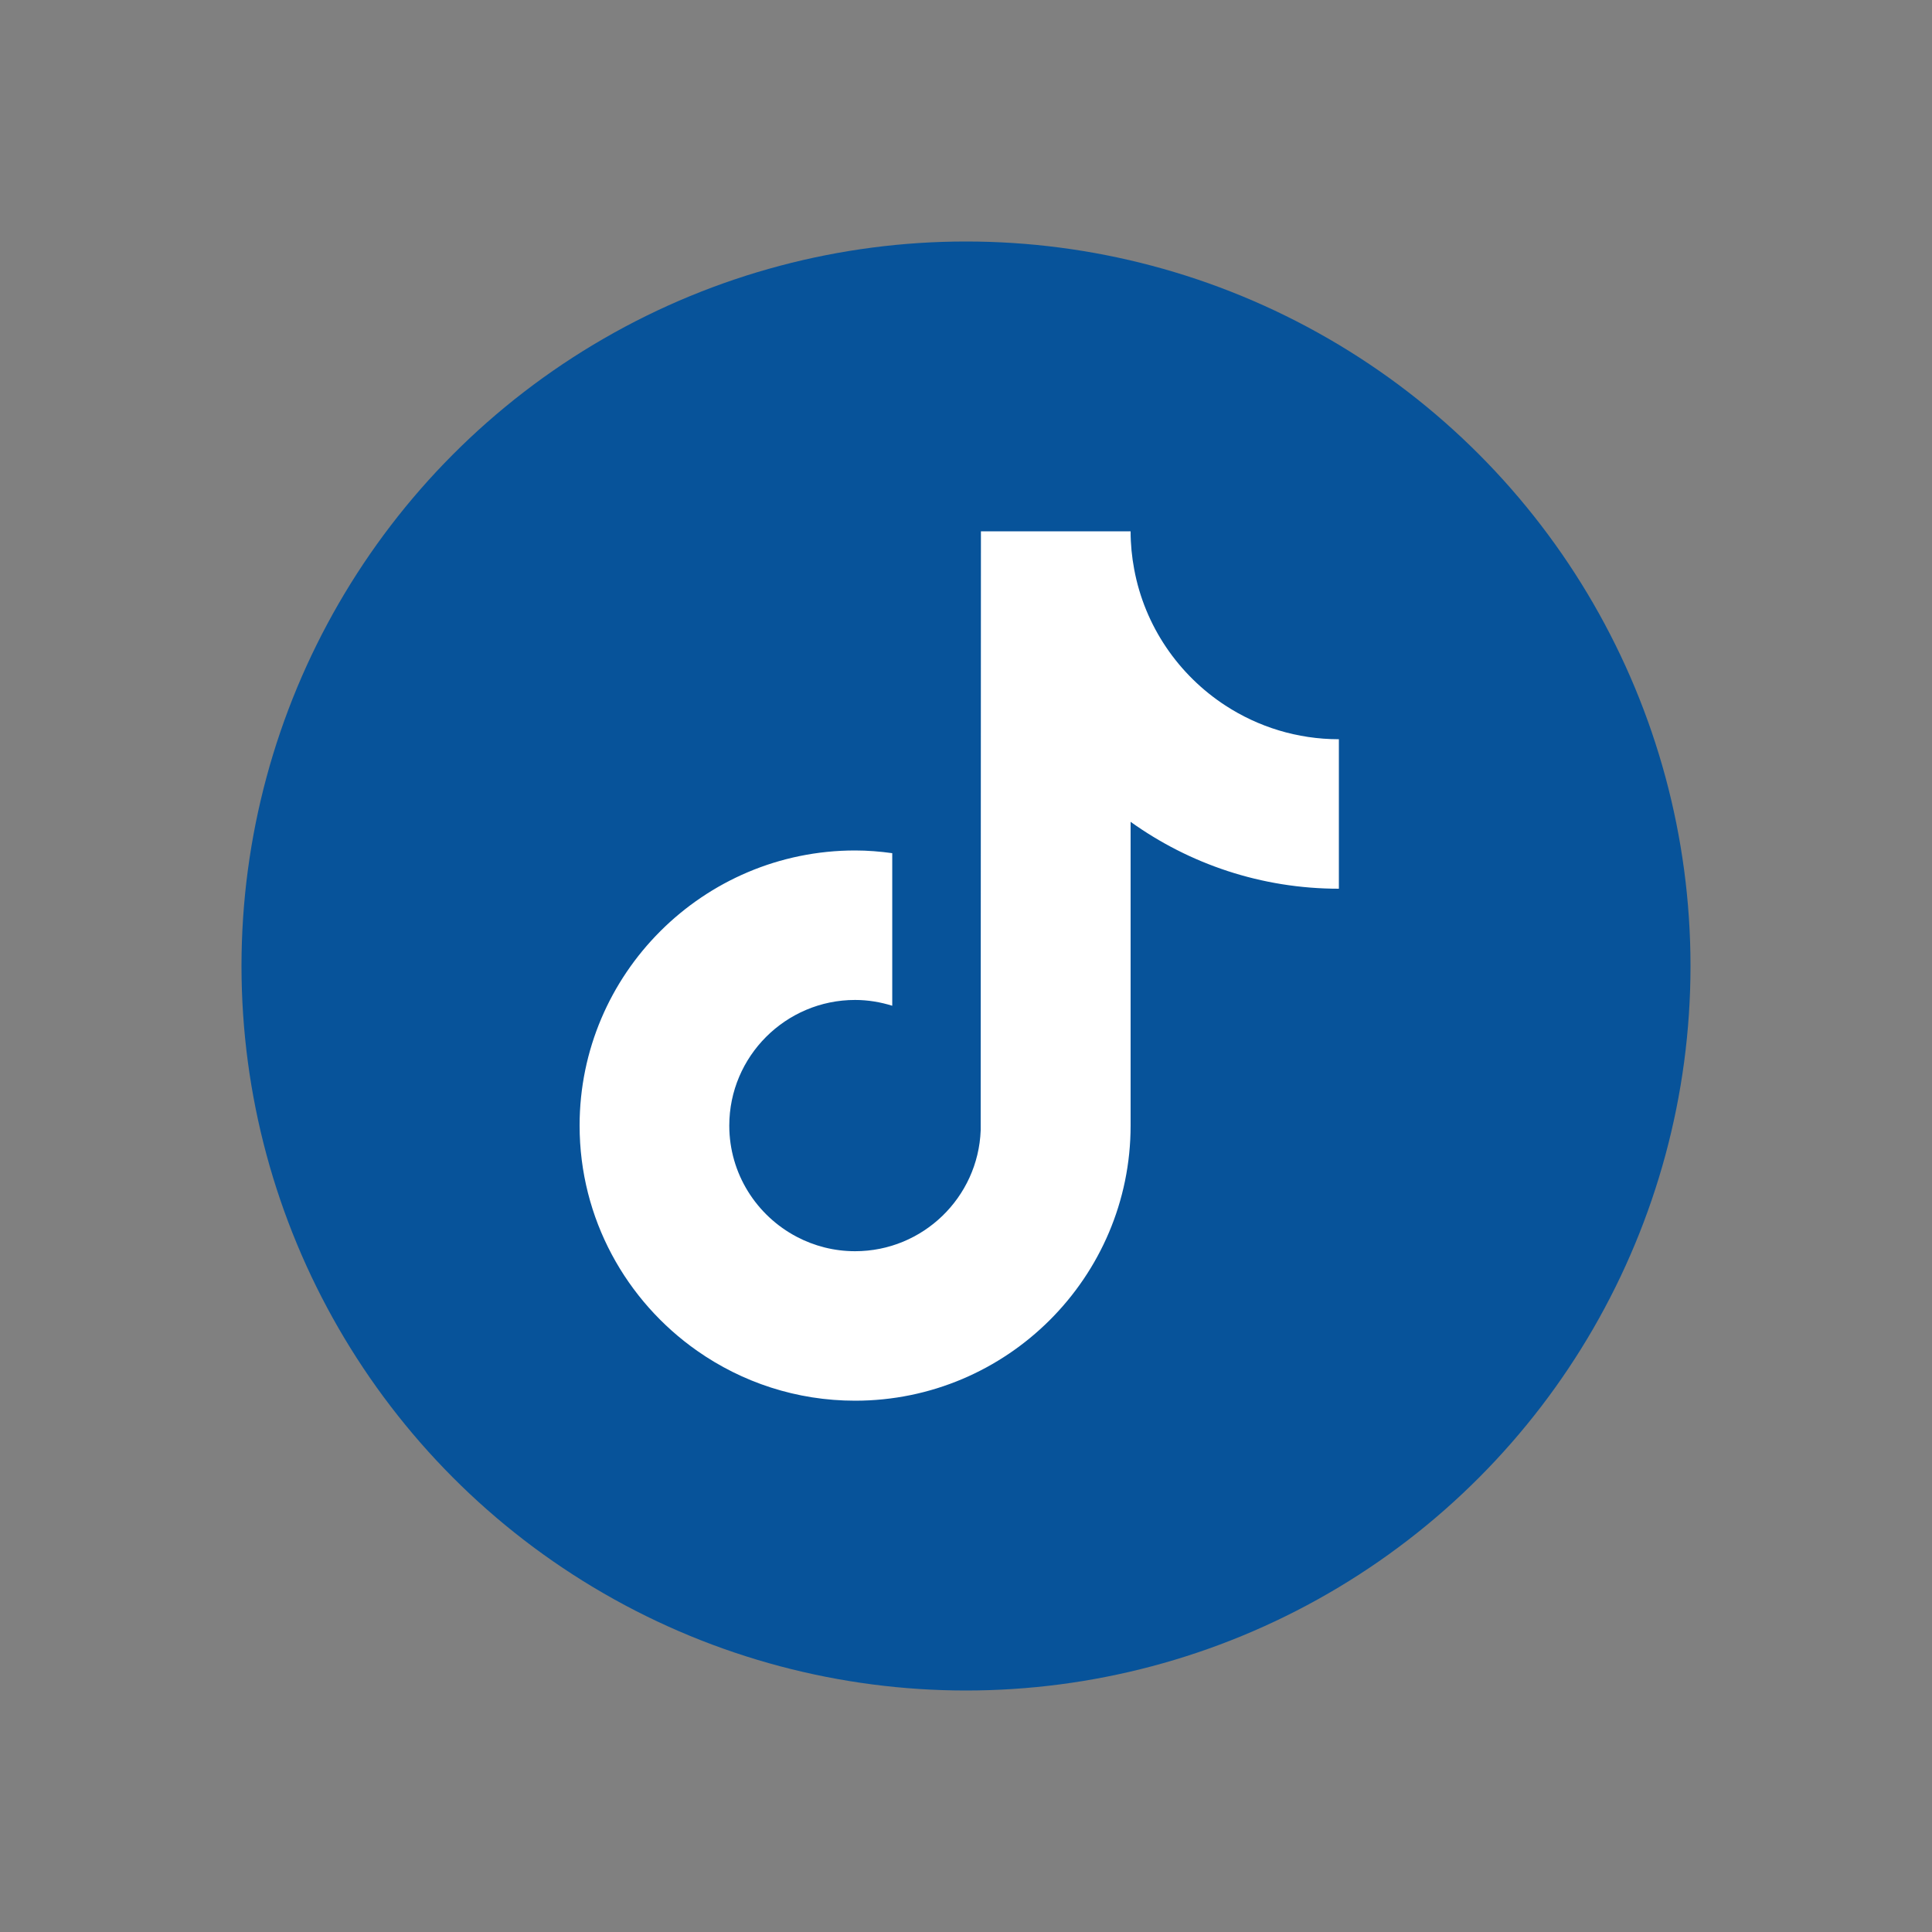
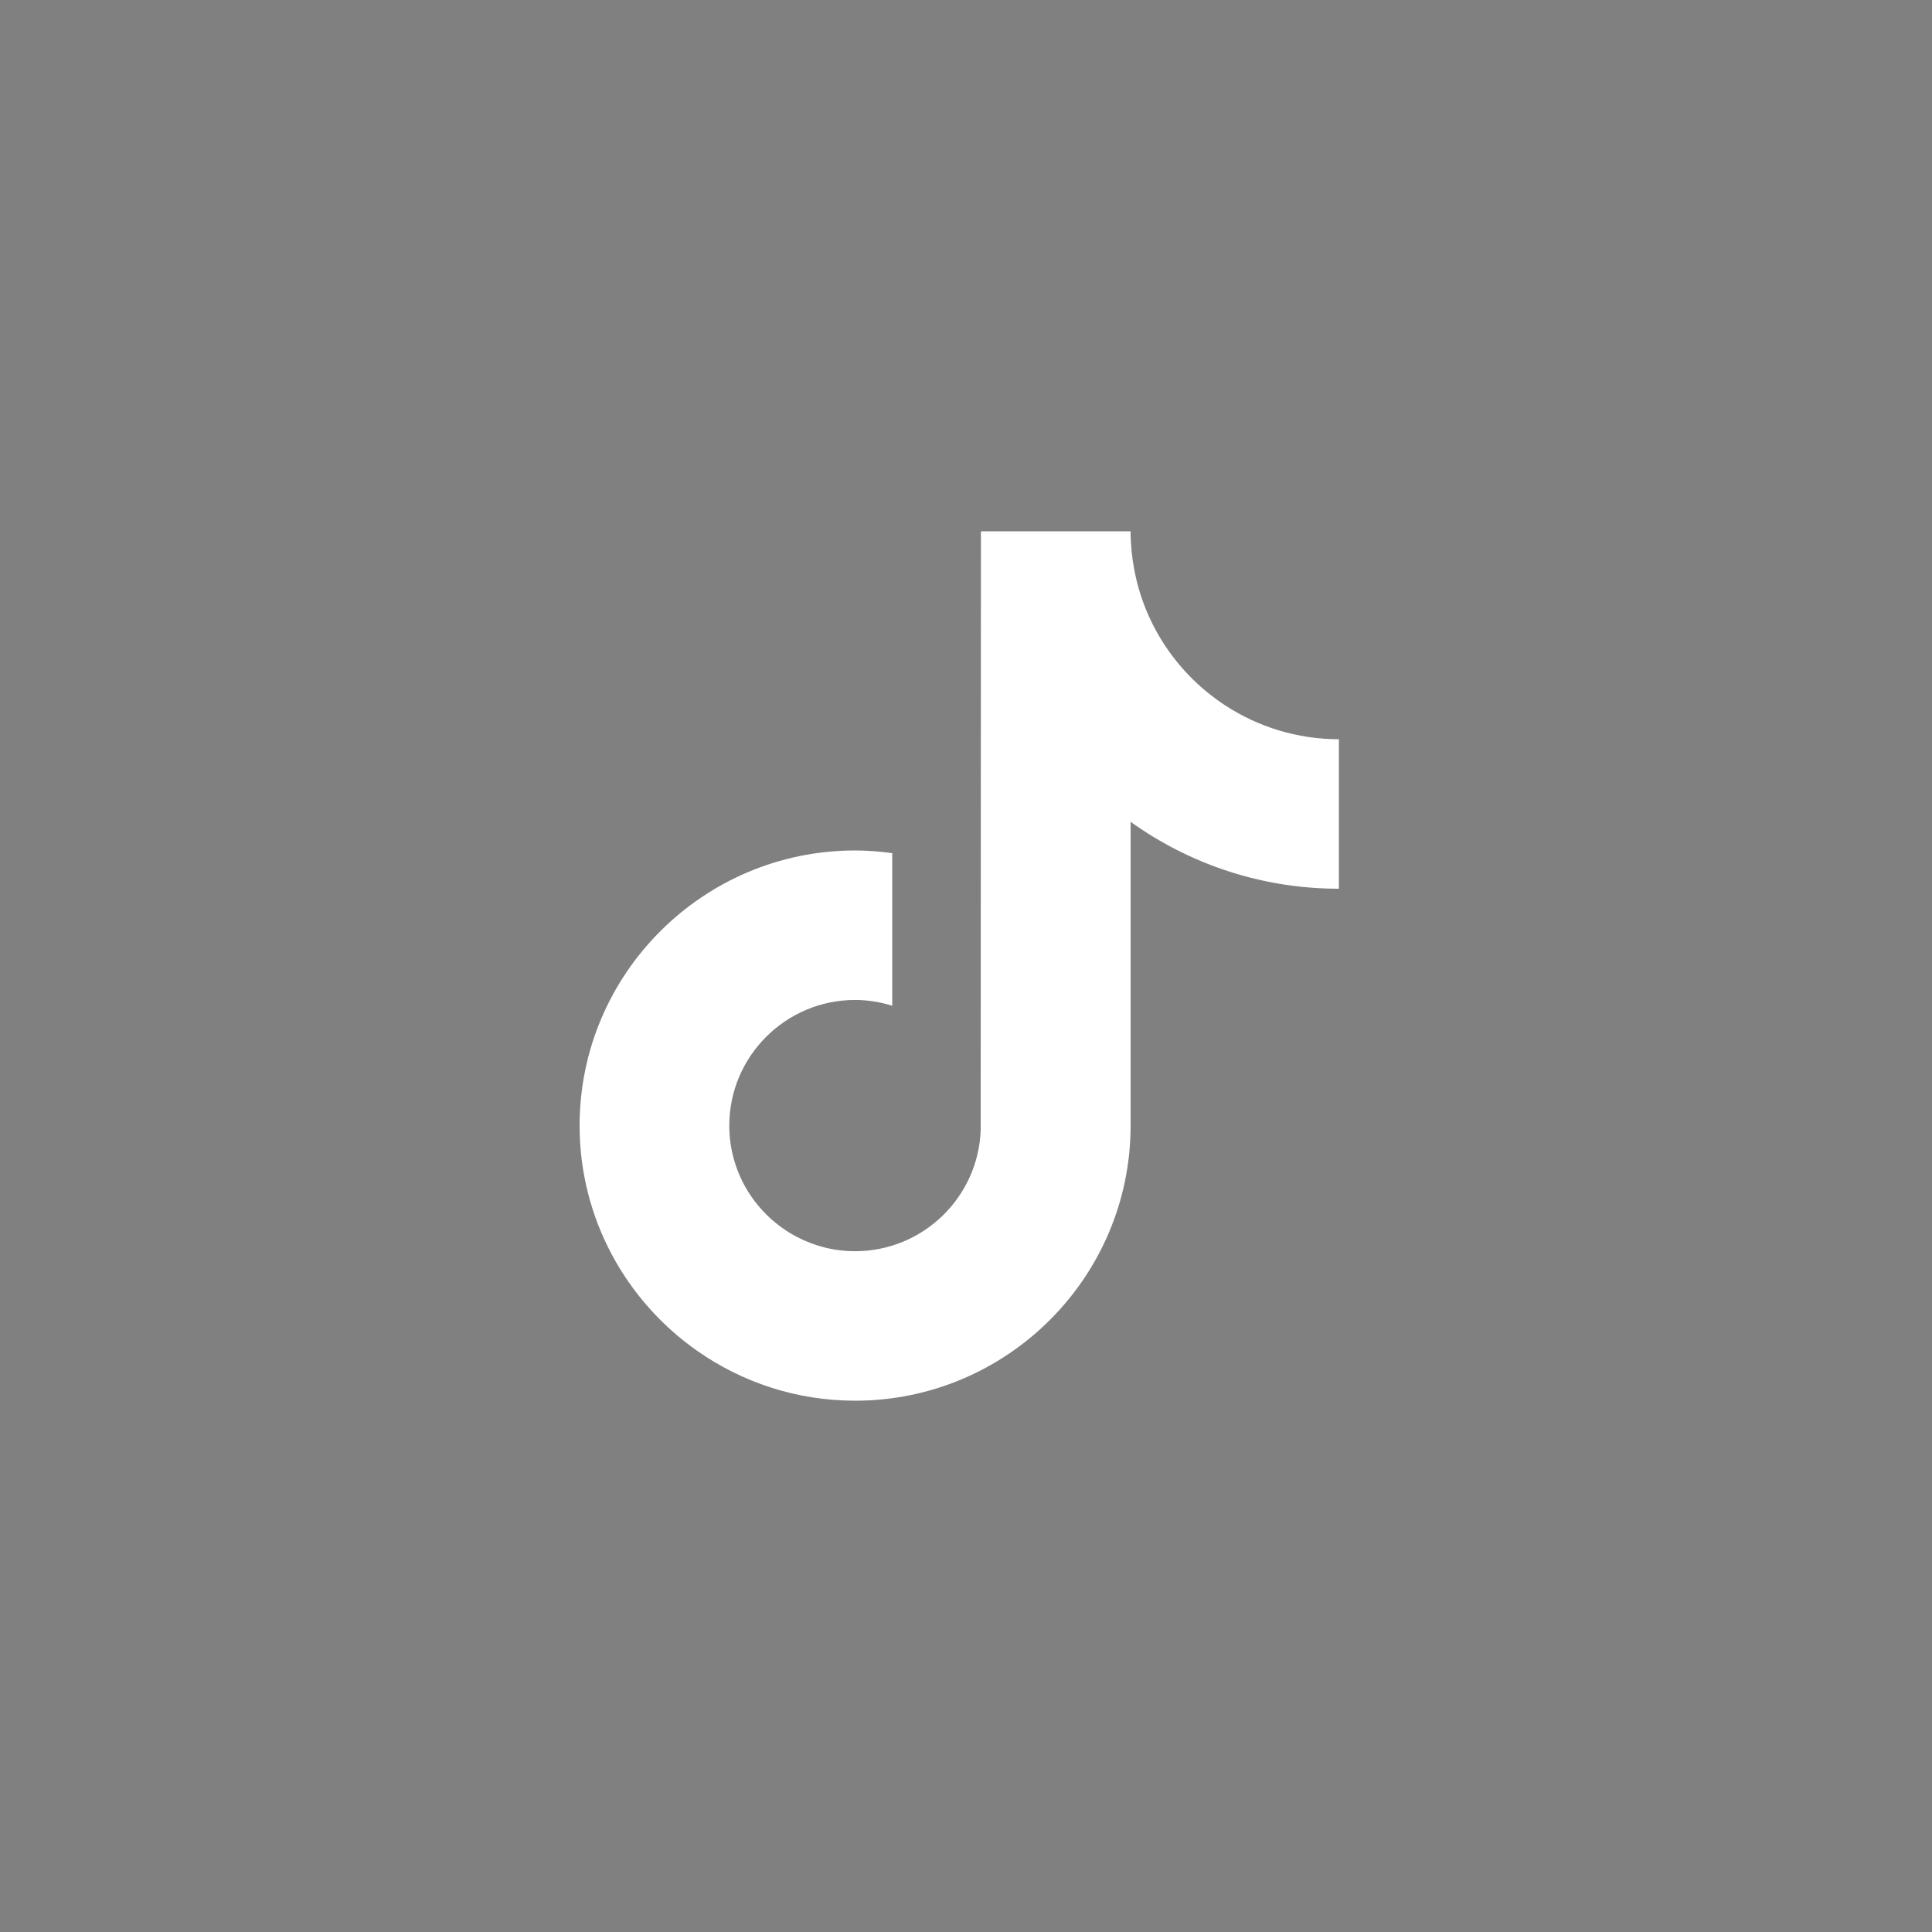
<svg xmlns="http://www.w3.org/2000/svg" width="40" height="40" viewBox="0 0 40 40" fill="none">
  <rect x="0" y="0" width="40" height="40" fill="#808080" stroke="none" />
-   <circle cx="20" cy="20" r="15" fill="#07539A" />
  <path d="M25.372 14.608C24.401 13.976 23.7 12.964 23.482 11.785C23.434 11.53 23.408 11.268 23.408 11H20.309L20.304 23.402C20.252 24.791 19.107 25.905 17.704 25.905C17.268 25.905 16.858 25.797 16.496 25.607C15.666 25.171 15.099 24.303 15.099 23.304C15.099 21.87 16.268 20.703 17.704 20.703C17.972 20.703 18.229 20.747 18.473 20.823V17.664C18.221 17.629 17.965 17.608 17.704 17.608C14.559 17.608 12 20.163 12 23.304C12 25.231 12.964 26.937 14.435 27.968C15.362 28.618 16.489 29 17.704 29C20.849 29 23.408 26.445 23.408 23.304V17.015C24.624 17.886 26.113 18.4 27.72 18.4V15.305C26.855 15.305 26.048 15.048 25.372 14.608Z" fill="white" />
</svg>